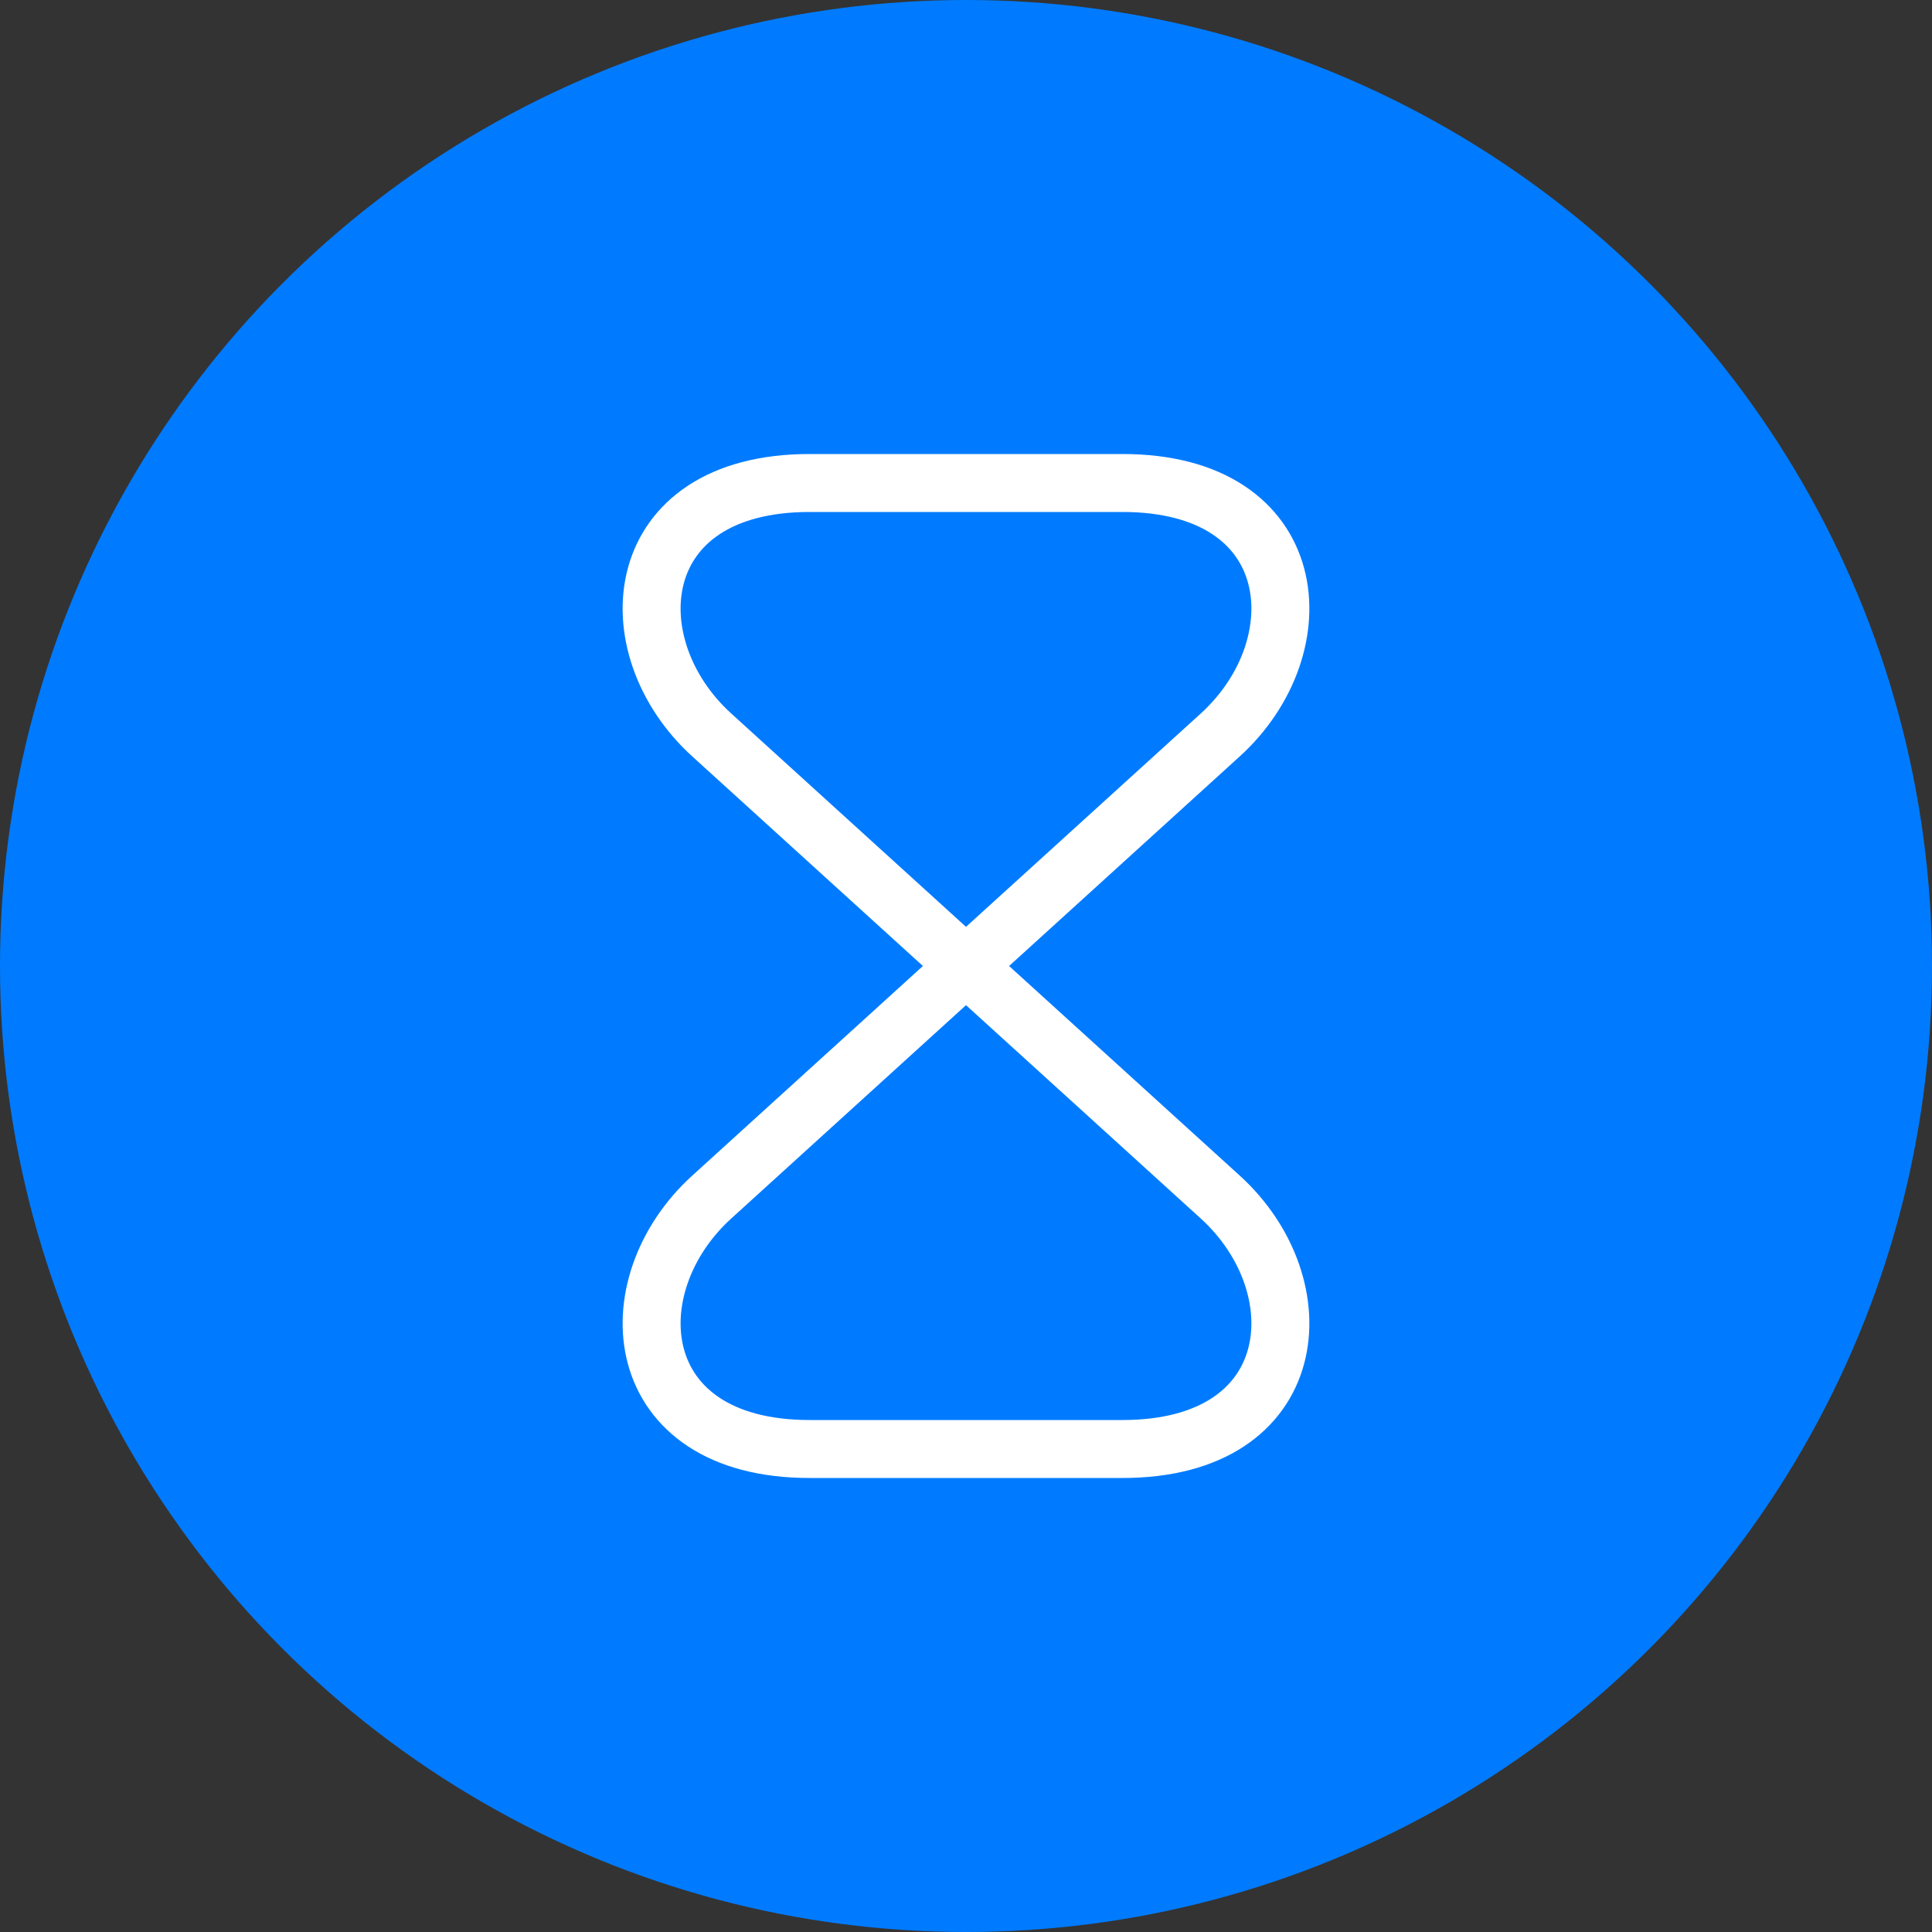
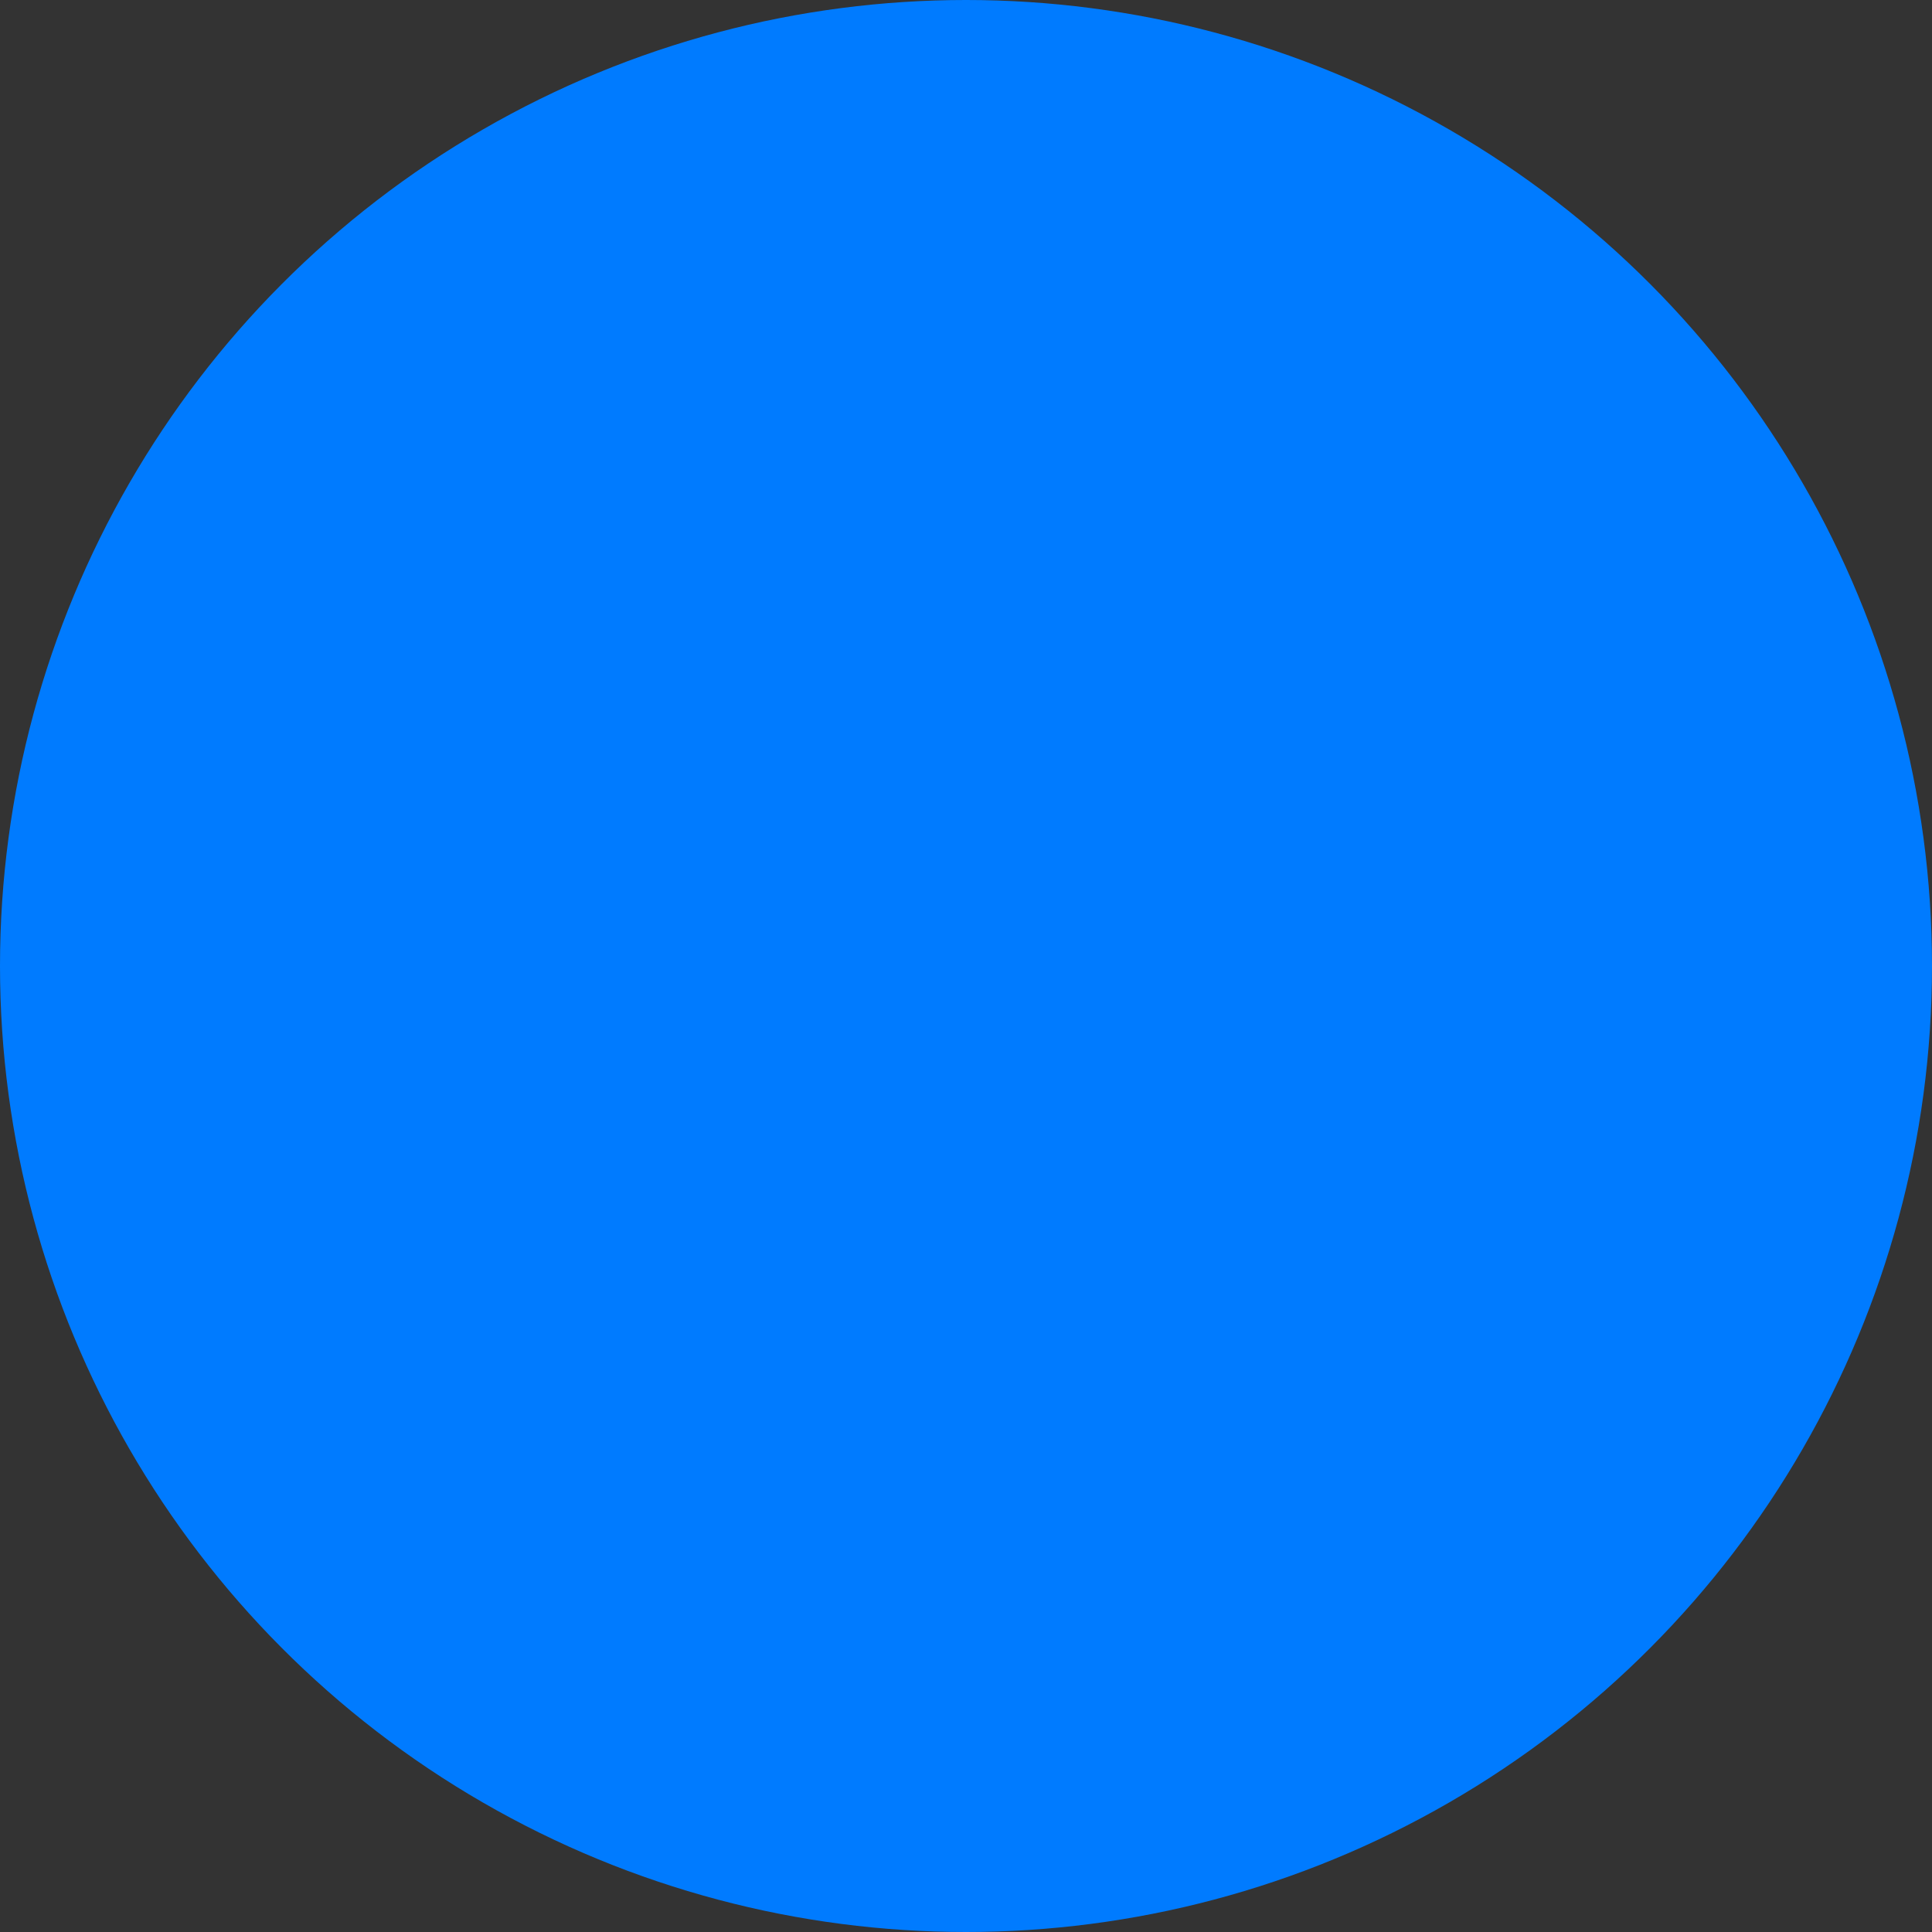
<svg xmlns="http://www.w3.org/2000/svg" width="50" height="50" viewBox="0 0 50 50" fill="none">
  <rect x="0" y="0" width="50" height="50" fill="#333333" stroke="none" />
  <circle cx="25" cy="25" r="25" fill="#007BFF" />
-   <path d="M29.05 12.5H20.95C16.25 12.5 15.887 16.725 18.425 19.025L31.575 30.975C34.112 33.275 33.75 37.5 29.05 37.5H20.95C16.25 37.5 15.887 33.275 18.425 30.975L31.575 19.025C34.112 16.725 33.75 12.5 29.05 12.5Z" stroke="white" stroke-width="1.5" stroke-linecap="round" stroke-linejoin="round" />
</svg>